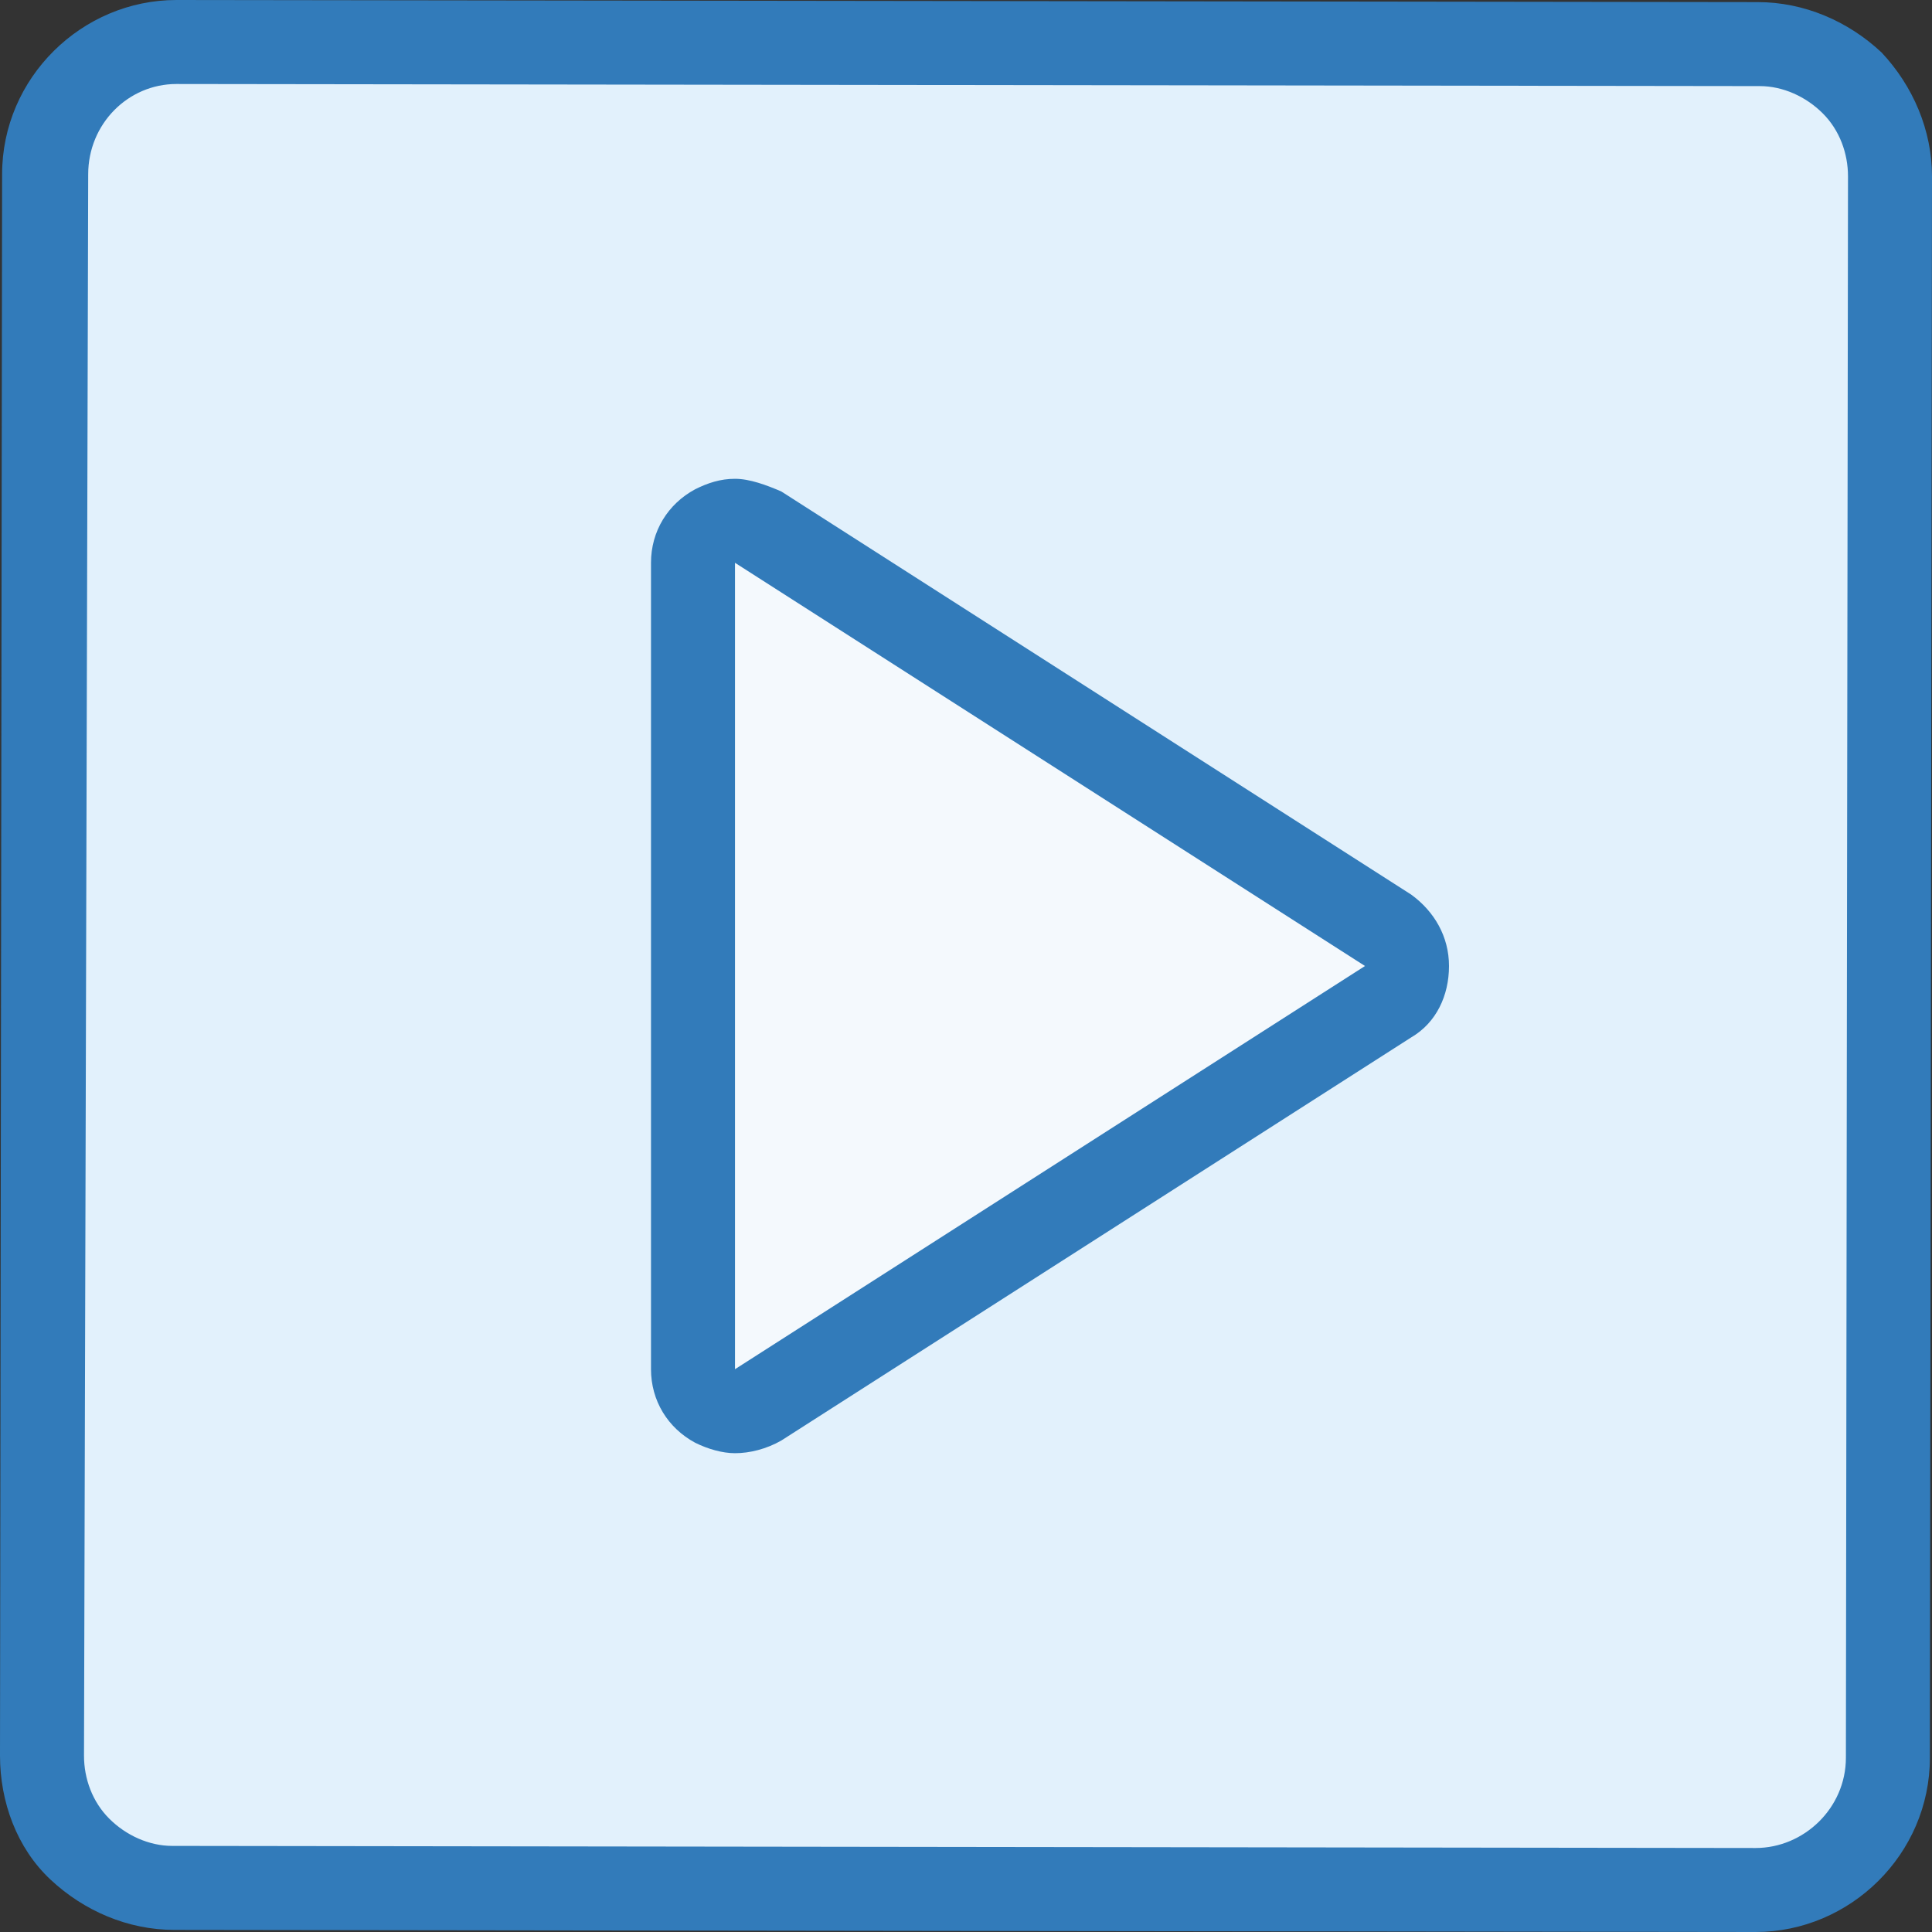
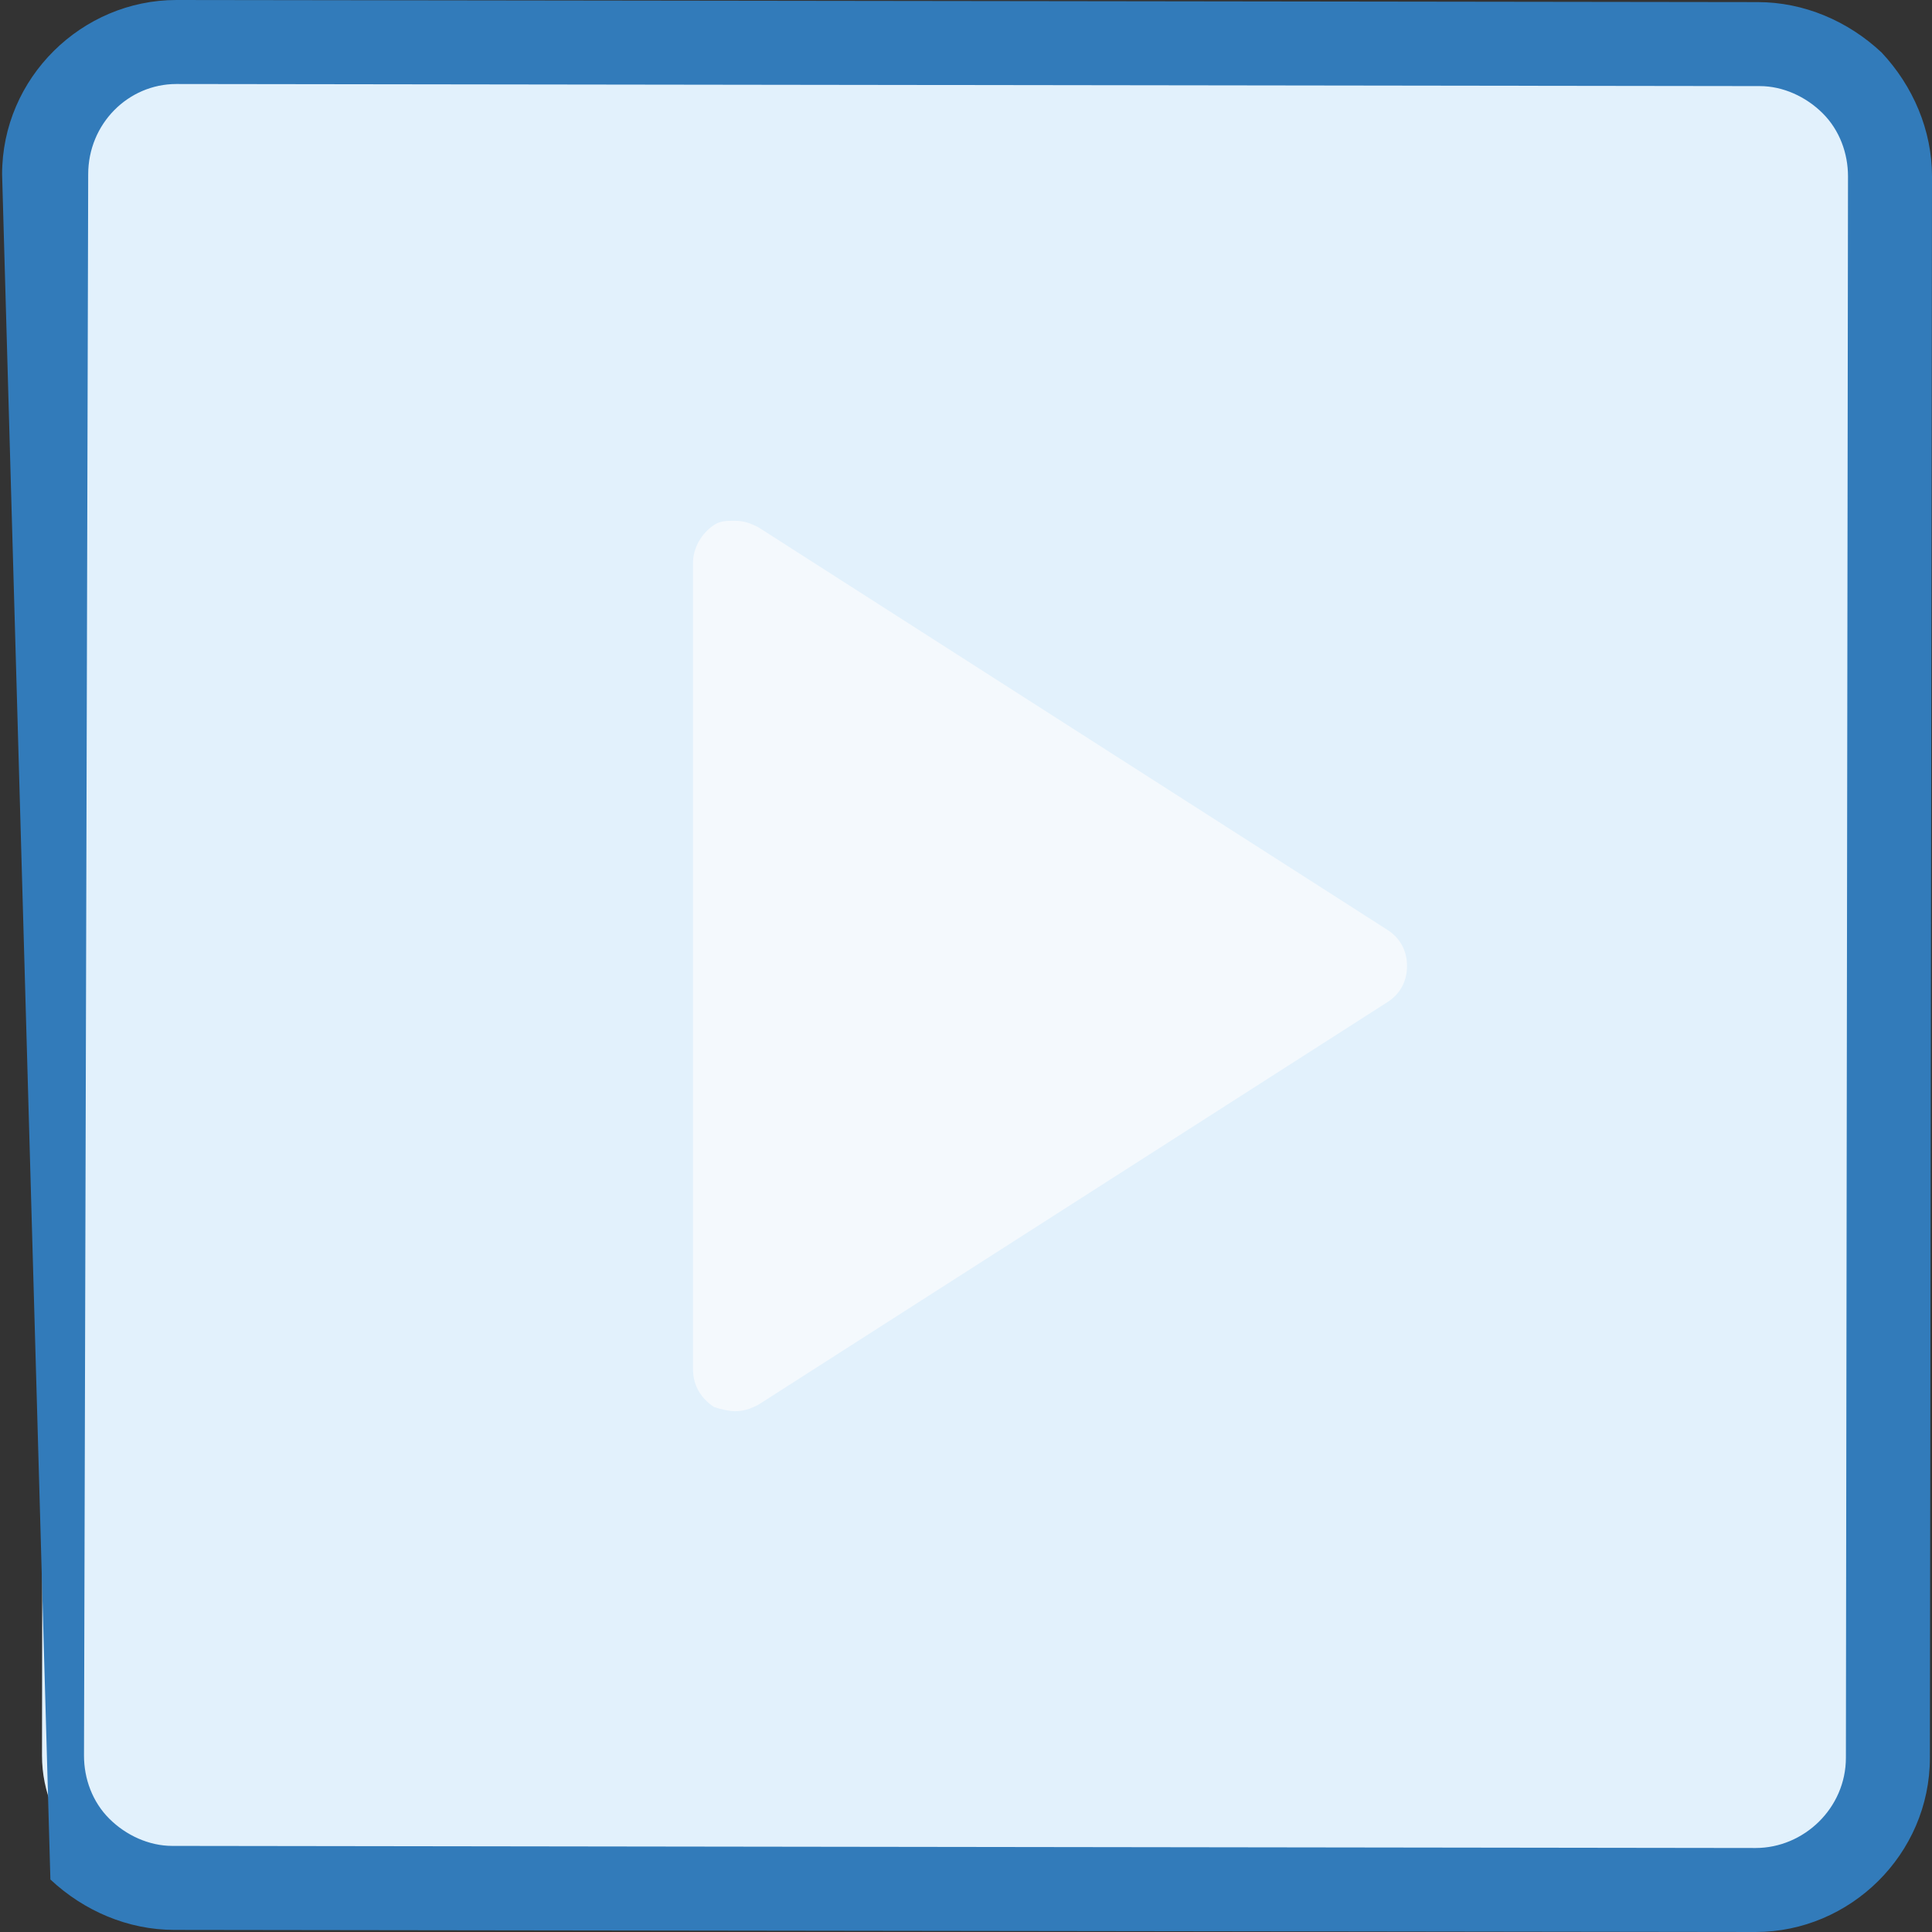
<svg xmlns="http://www.w3.org/2000/svg" version="1.1" id="Layer_1" x="0px" y="0px" viewBox="0 0 92 92" style="enable-background:new 0 0 92 92;" xml:space="preserve">
  <rect x="0" y="0" width="92" height="92" fill="#333333" stroke="none" />
  <style type="text/css">
	.st0{fill:#E2F1FC;}
	.st1{display:none;fill:#F4F9FD;}
	.st2{fill:#327BBA;}
	.st3{display:none;}
	.st4{display:inline;fill:#327BBA;}
	.st5{fill:#F4F9FD;}
</style>
  <g>
    <path class="st0" d="M8.4,2C5,2,2.2,4.8,2.1,8.3L2,83.6c0,3.5,2.8,6.3,6.3,6.3L83.6,90c3.5,0,6.3-2.8,6.3-6.3L90,8.4   c0-3.5-2.8-6.3-6.3-6.3L8.4,2z" />
    <path class="st1" d="M23.8,18.6c-2.8,0-5.1,2.3-5.1,5.1l-0.1,61.1c0,2.8,2.3,5.1,5.1,5.1L84.8,90c2.8,0,5.1-2.3,5.1-5.1L90,23.8   c0-2.8-2.3-5.1-5.1-5.1L23.8,18.6z" />
-     <path class="st2" d="M83.6,92C83.6,92,83.6,92,83.6,92L8.3,91.9c-2.2,0-4.3-0.9-5.9-2.4S0,85.8,0,83.6L0.1,8.3C0.1,3.7,3.9,0,8.4,0   c0,0,0,0,0,0l75.3,0.1c2.2,0,4.3,0.9,5.9,2.4C91.1,4.1,92,6.2,92,8.4l-0.1,75.3C91.9,88.3,88.1,92,83.6,92z M8.4,4   C6.1,4,4.2,5.9,4.2,8.3L4,83.6c0,1.1,0.4,2.2,1.2,3s1.9,1.3,3,1.3L83.6,88c0,0,0,0,0,0c2.3,0,4.3-1.9,4.3-4.3L88,8.4   c0-1.1-0.4-2.2-1.2-3c-0.8-0.8-1.9-1.3-3-1.3L8.4,4C8.4,4,8.4,4,8.4,4z" />
+     <path class="st2" d="M83.6,92C83.6,92,83.6,92,83.6,92L8.3,91.9c-2.2,0-4.3-0.9-5.9-2.4L0.1,8.3C0.1,3.7,3.9,0,8.4,0   c0,0,0,0,0,0l75.3,0.1c2.2,0,4.3,0.9,5.9,2.4C91.1,4.1,92,6.2,92,8.4l-0.1,75.3C91.9,88.3,88.1,92,83.6,92z M8.4,4   C6.1,4,4.2,5.9,4.2,8.3L4,83.6c0,1.1,0.4,2.2,1.2,3s1.9,1.3,3,1.3L83.6,88c0,0,0,0,0,0c2.3,0,4.3-1.9,4.3-4.3L88,8.4   c0-1.1-0.4-2.2-1.2-3c-0.8-0.8-1.9-1.3-3-1.3L8.4,4C8.4,4,8.4,4,8.4,4z" />
  </g>
  <g class="st3">
    <path class="st4" d="M68.3,36.1C68.3,36.1,68.3,36.1,68.3,36.1c-3.4,0-6.6-1.3-9-3.7c-2.4-2.4-3.7-5.6-3.7-9   c0-7,5.7-12.7,12.7-12.7c0,0,0,0,0,0c3.4,0,6.6,1.3,9,3.7s3.7,5.6,3.7,9C81,30.4,75.3,36.1,68.3,36.1z M68.3,14.6   c-4.8,0-8.7,3.9-8.7,8.7c0,2.3,0.9,4.5,2.5,6.2c1.6,1.6,3.8,2.6,6.2,2.6c0,0,0,0,0,0c4.8,0,8.7-3.9,8.7-8.7c0-2.3-0.9-4.5-2.5-6.2   C72.8,15.6,70.6,14.6,68.3,14.6C68.3,14.6,68.3,14.6,68.3,14.6z" />
    <path class="st4" d="M74.6,70.8L55.3,49.8c-1.1-1.2-3-1.2-4.2,0L38.6,62.8c-1.1,1.2-2.9,1.2-4.1,0.1l-3.9-3.8   c-1.2-1.2-3.1-1.1-4.2,0.2l-7.6,9c-1,1.2-2.7,4-4.7,3L13.7,71c-1.2-1-0.7-2.4,0.3-3.7l12-14.2c1.1-1.3,3-1.4,4.2-0.2l4.2,4.1   c1.1,1.1,3,1.1,4.1-0.1l12.8-13.3c1.1-1.2,3.1-1.2,4.2,0l23.8,25.9c1.1,1.2,2.1,2.4,0.7,3.9l-0.8,0.4   C78.1,74.9,75.7,71.9,74.6,70.8z" />
  </g>
  <g>
    <path class="st5" d="M35,67.2c-0.3,0-0.7-0.1-1-0.2c-0.6-0.4-1-1-1-1.8V26.8c0-0.7,0.4-1.4,1-1.8c0.3-0.2,0.6-0.2,1-0.2   c0.4,0,0.7,0.1,1.1,0.3l30,19.2c0.6,0.4,0.9,1,0.9,1.7s-0.3,1.3-0.9,1.7l-30,19.2C35.7,67.1,35.4,67.2,35,67.2z" />
-     <path class="st2" d="M35,26.8L65,46L35,65.2V46V26.8 M35,22.8c-0.7,0-1.3,0.2-1.9,0.5c-1.3,0.7-2.1,2-2.1,3.5V46v19.2   c0,1.5,0.8,2.8,2.1,3.5c0.6,0.3,1.3,0.5,1.9,0.5c0.7,0,1.5-0.2,2.2-0.6l30-19.2c1.2-0.7,1.8-2,1.8-3.4s-0.7-2.6-1.8-3.4l-30-19.2   C36.5,23.1,35.7,22.8,35,22.8L35,22.8z" />
  </g>
</svg>